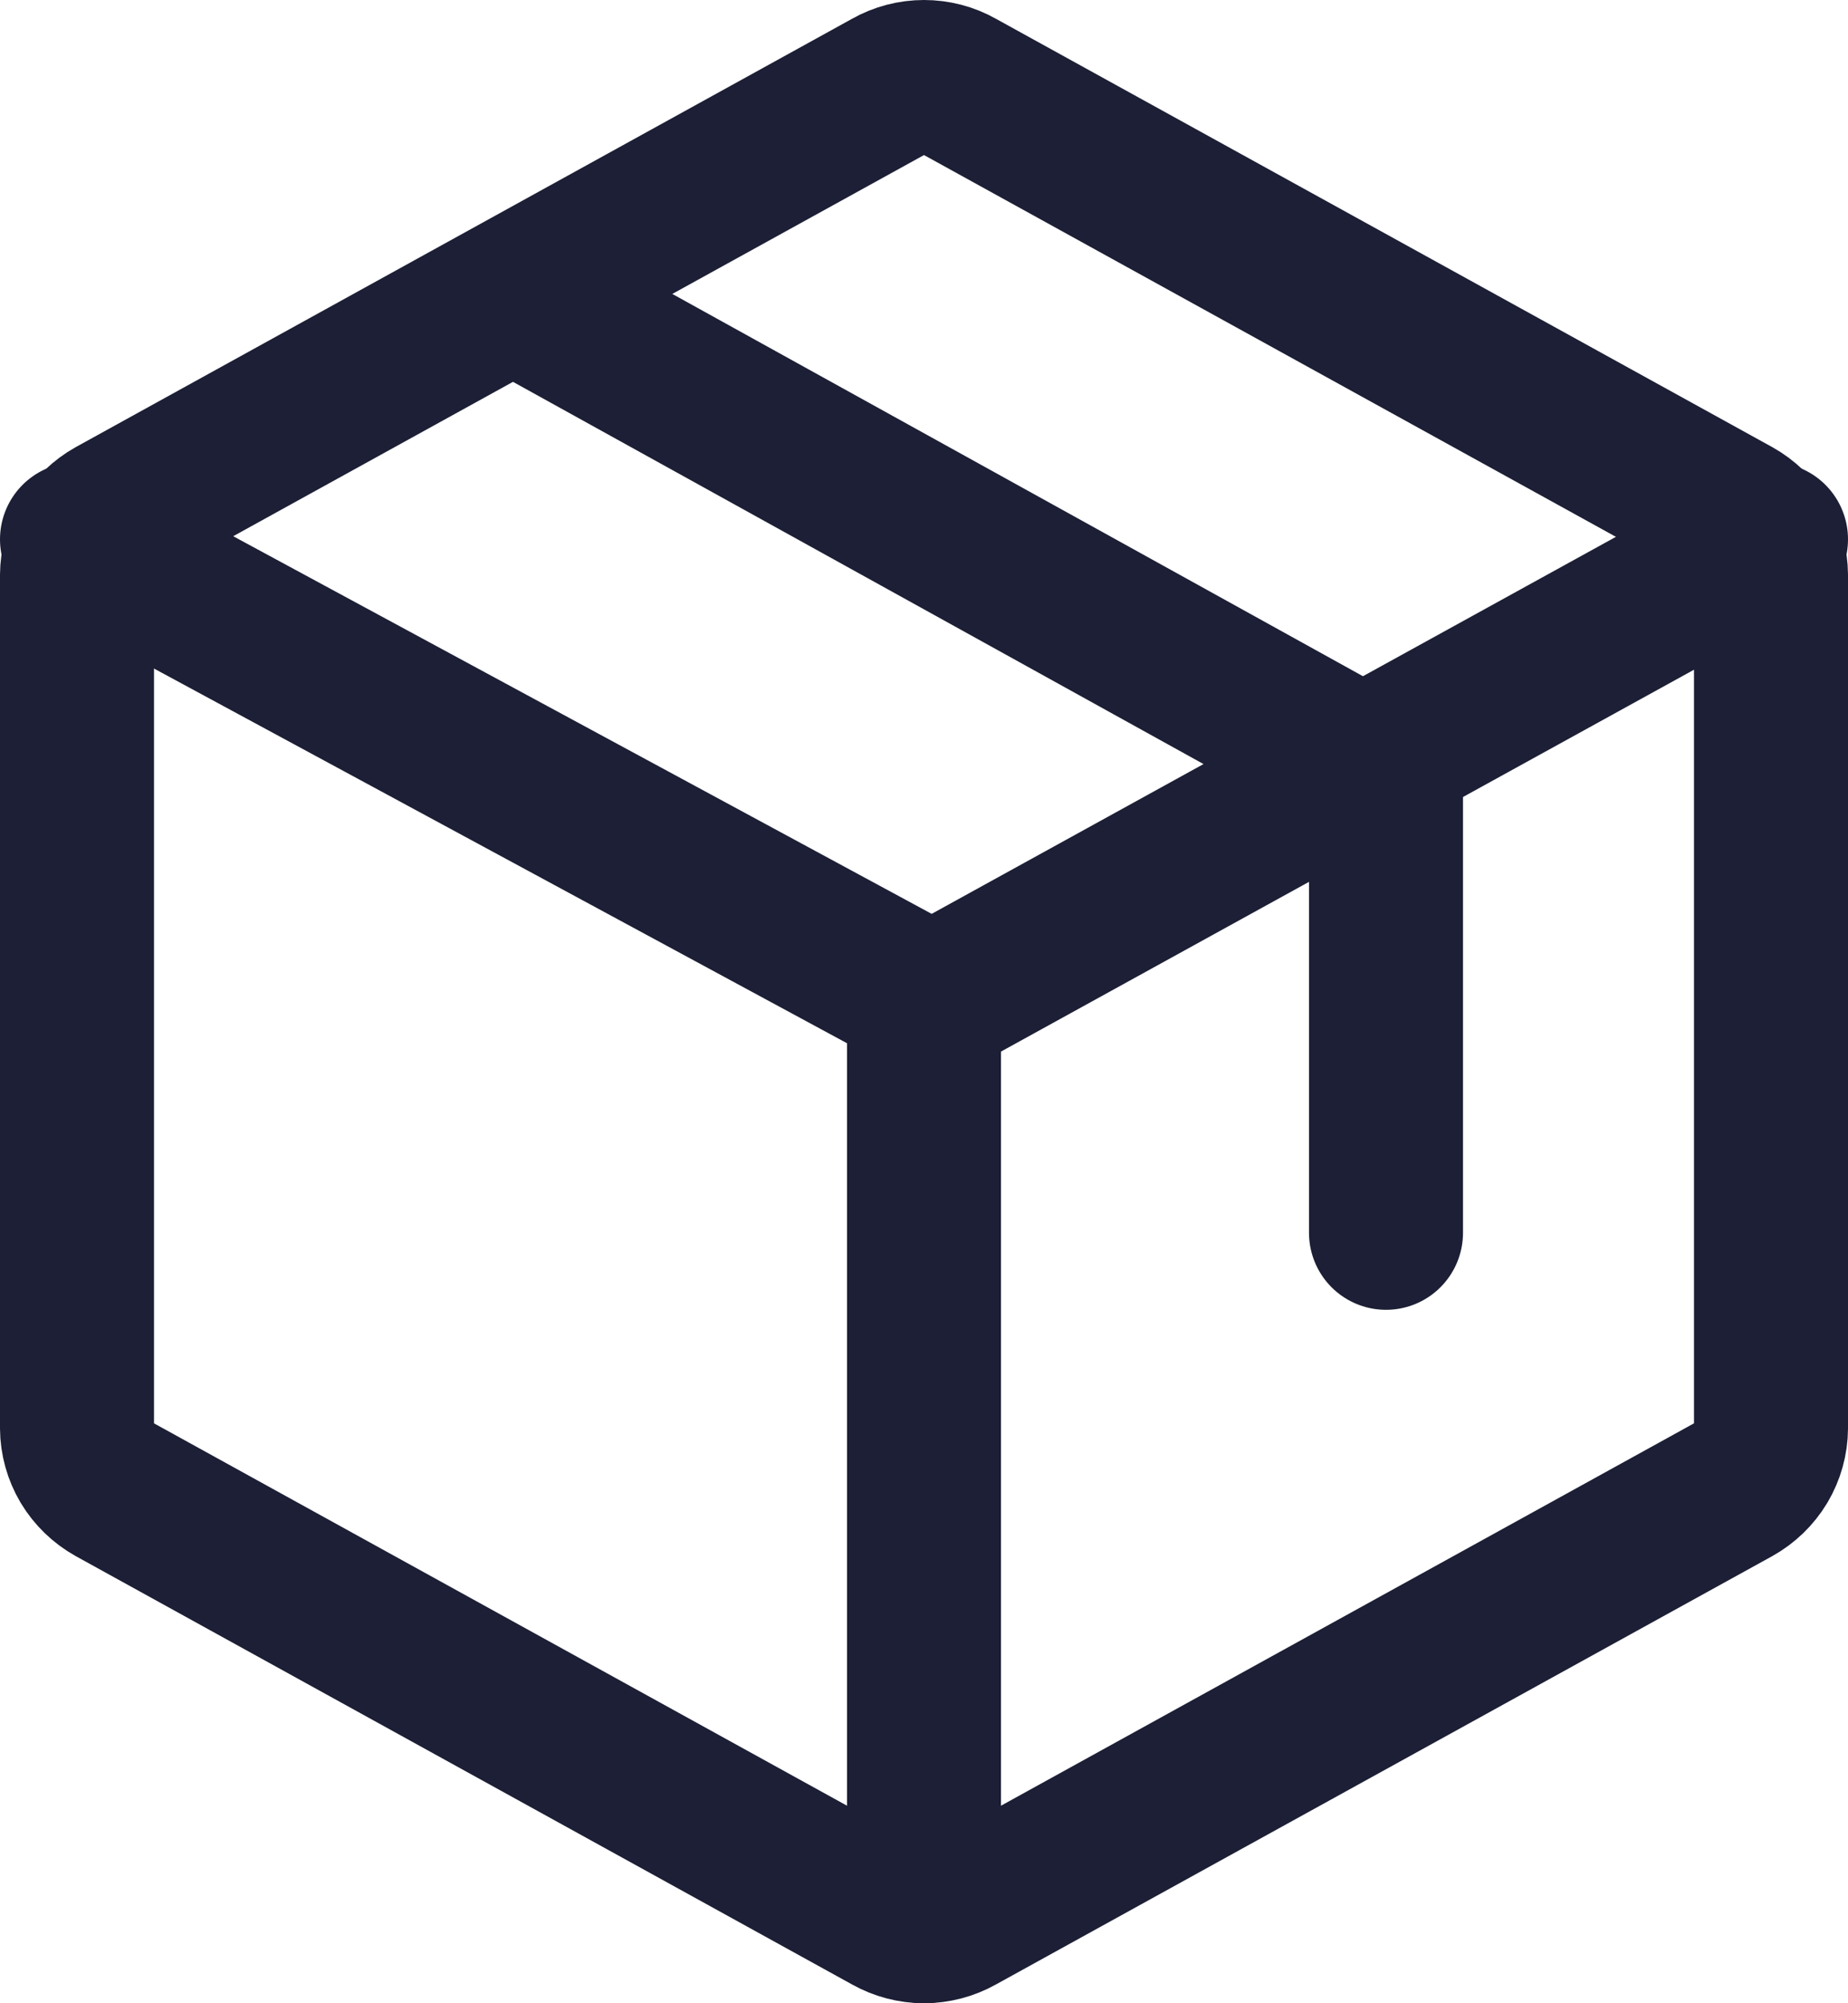
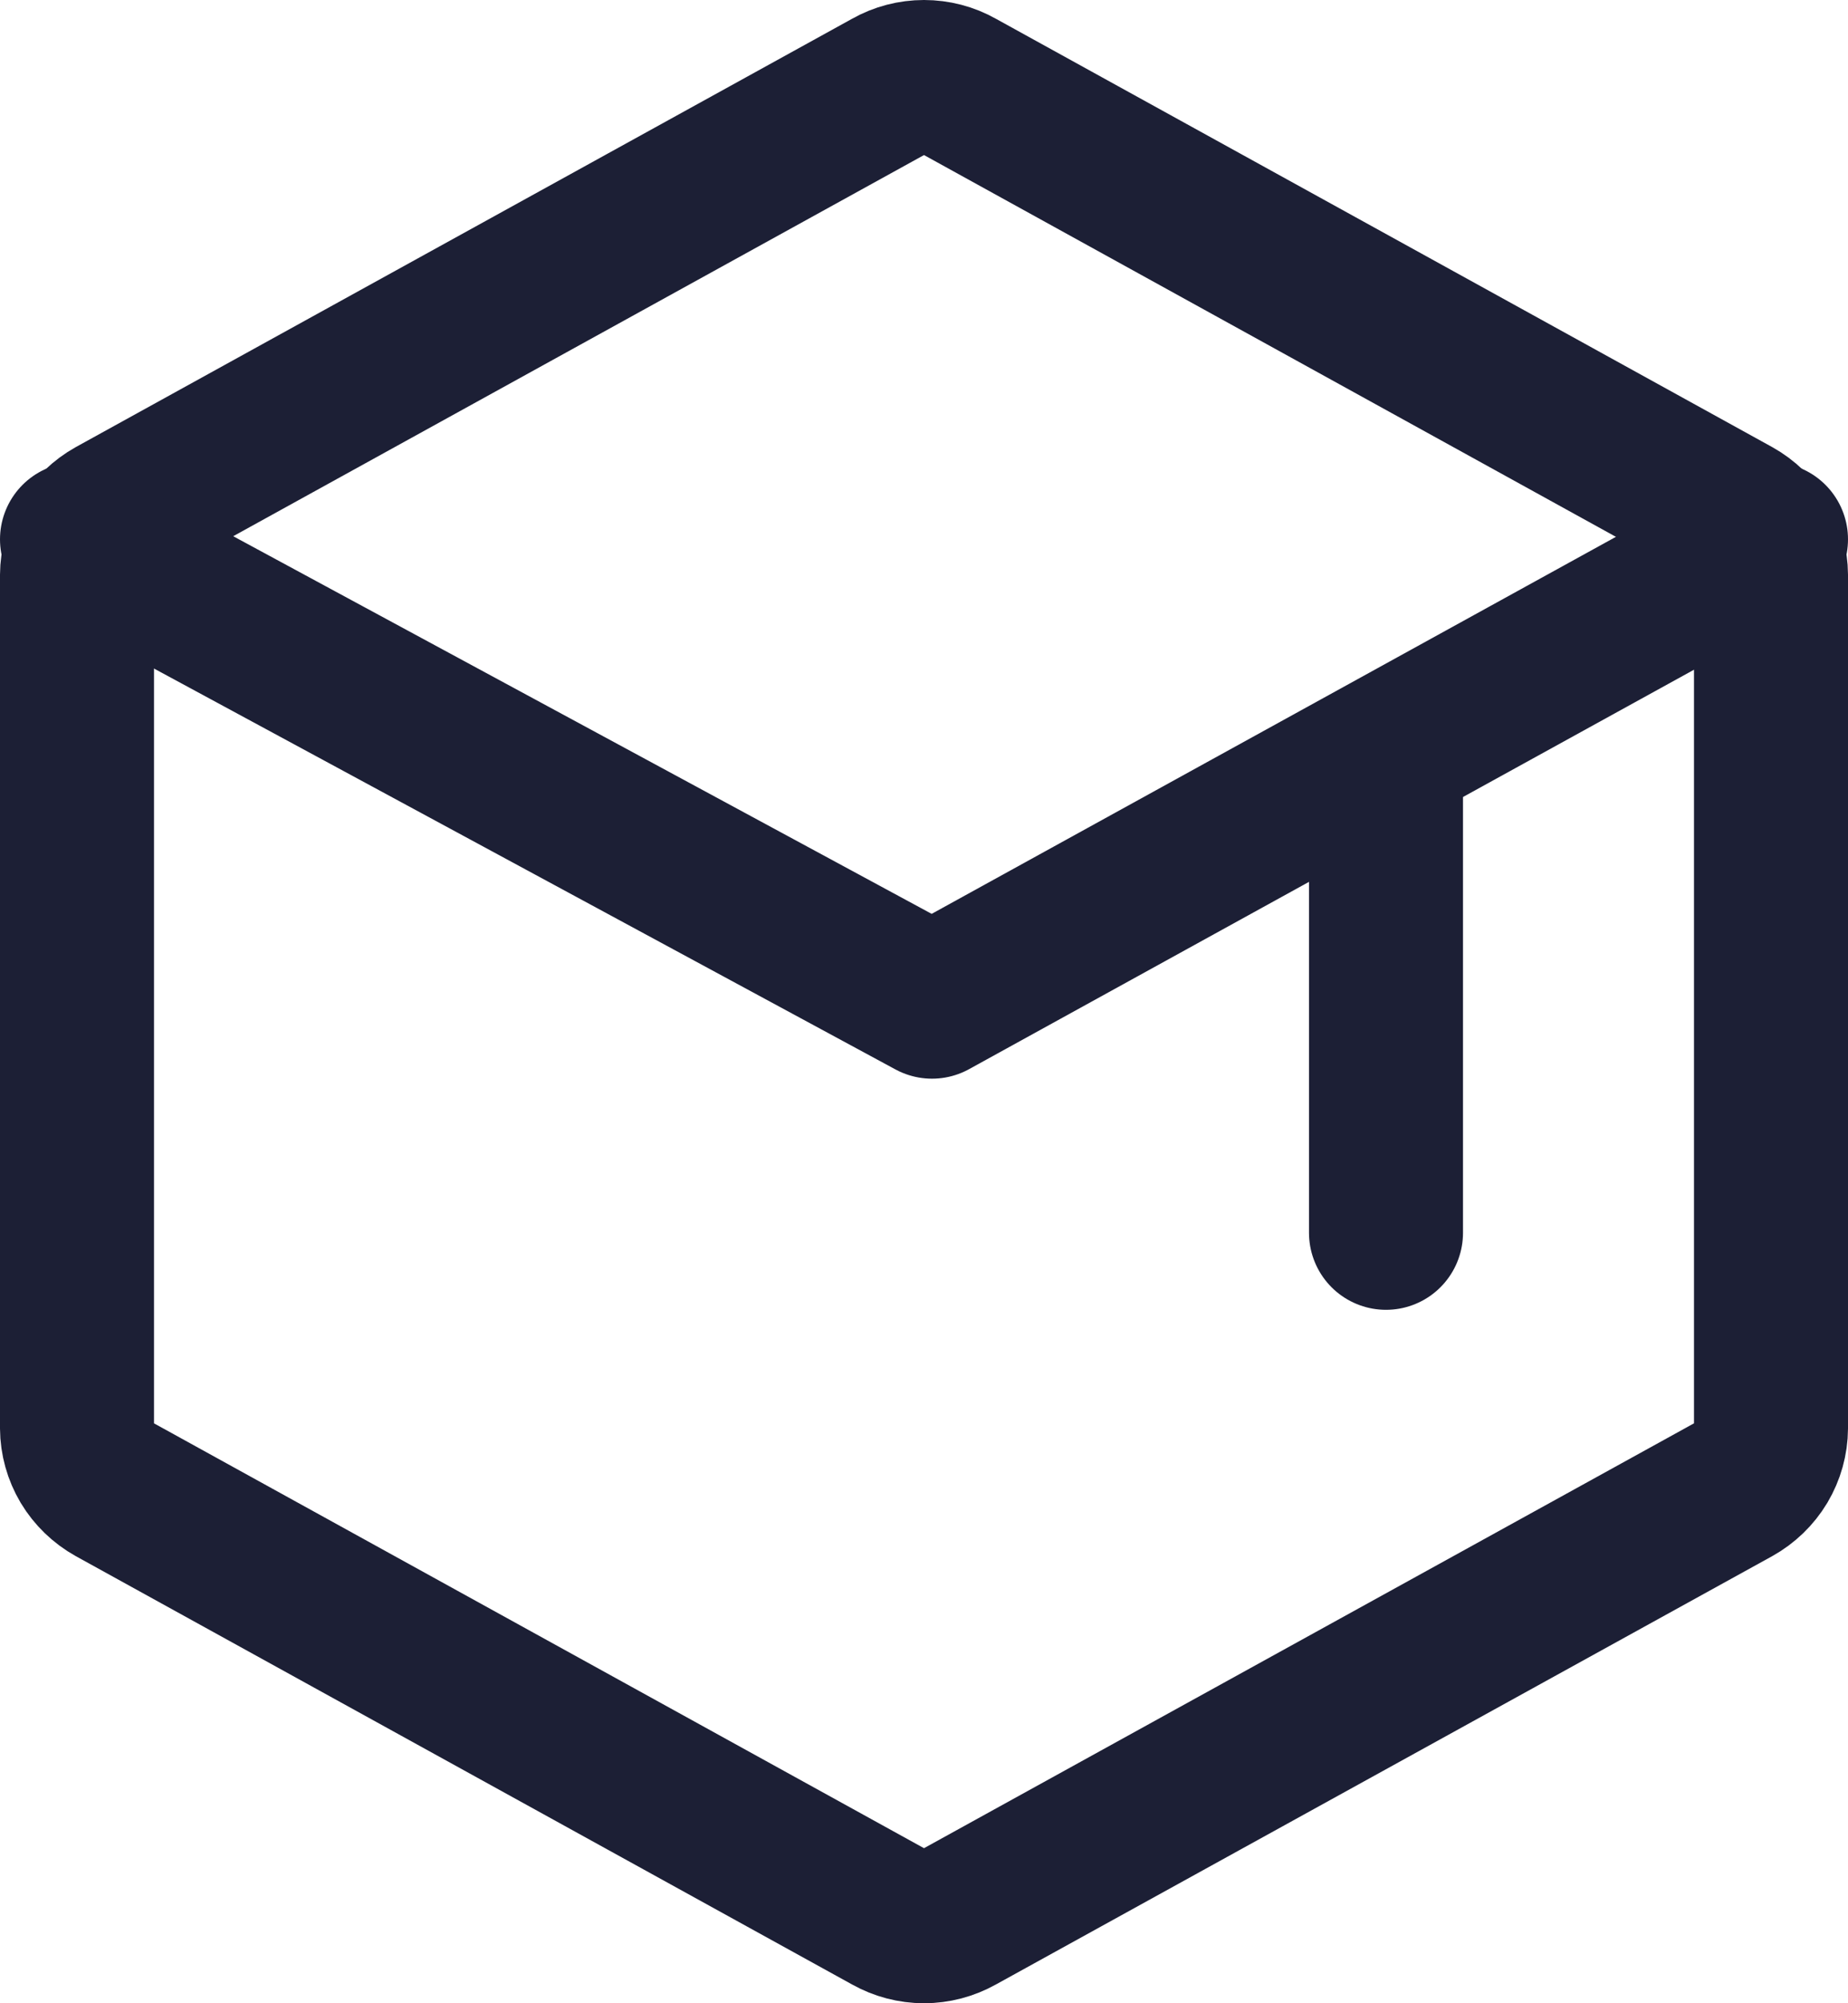
<svg xmlns="http://www.w3.org/2000/svg" width="24" height="26" viewBox="0 0 24 26" fill="none">
  <path d="M23 18.537V7.463C22.999 7.303 22.955 7.146 22.873 7.008C22.79 6.87 22.672 6.756 22.53 6.677L12.447 1.117C12.311 1.04 12.157 1 12 1C11.843 1 11.689 1.04 11.553 1.117L1.47 6.677C1.328 6.756 1.21 6.87 1.127 7.008C1.045 7.146 1.001 7.303 1 7.463V18.537C1.001 18.697 1.045 18.854 1.127 18.992C1.21 19.13 1.328 19.244 1.47 19.323L11.553 24.883C11.689 24.959 11.843 25 12 25C12.157 25 12.311 24.959 12.447 24.883L22.53 19.323C22.672 19.244 22.79 19.13 22.873 18.992C22.955 18.854 22.999 18.697 23 18.537V18.537Z" stroke="#1C1F35" stroke-width="2" stroke-linecap="round" stroke-linejoin="round" />
-   <path d="M18 16V10.085L7 4" stroke="#1C1F35" stroke-width="2" stroke-linecap="round" stroke-linejoin="round" />
+   <path d="M18 16V10.085" stroke="#1C1F35" stroke-width="2" stroke-linecap="round" stroke-linejoin="round" />
  <path d="M23 7L12.104 13L1 7" stroke="#1C1F35" stroke-width="2" stroke-linecap="round" stroke-linejoin="round" />
-   <path d="M12 13V25" stroke="#1C1F35" stroke-width="2" stroke-linecap="round" stroke-linejoin="round" />
</svg>